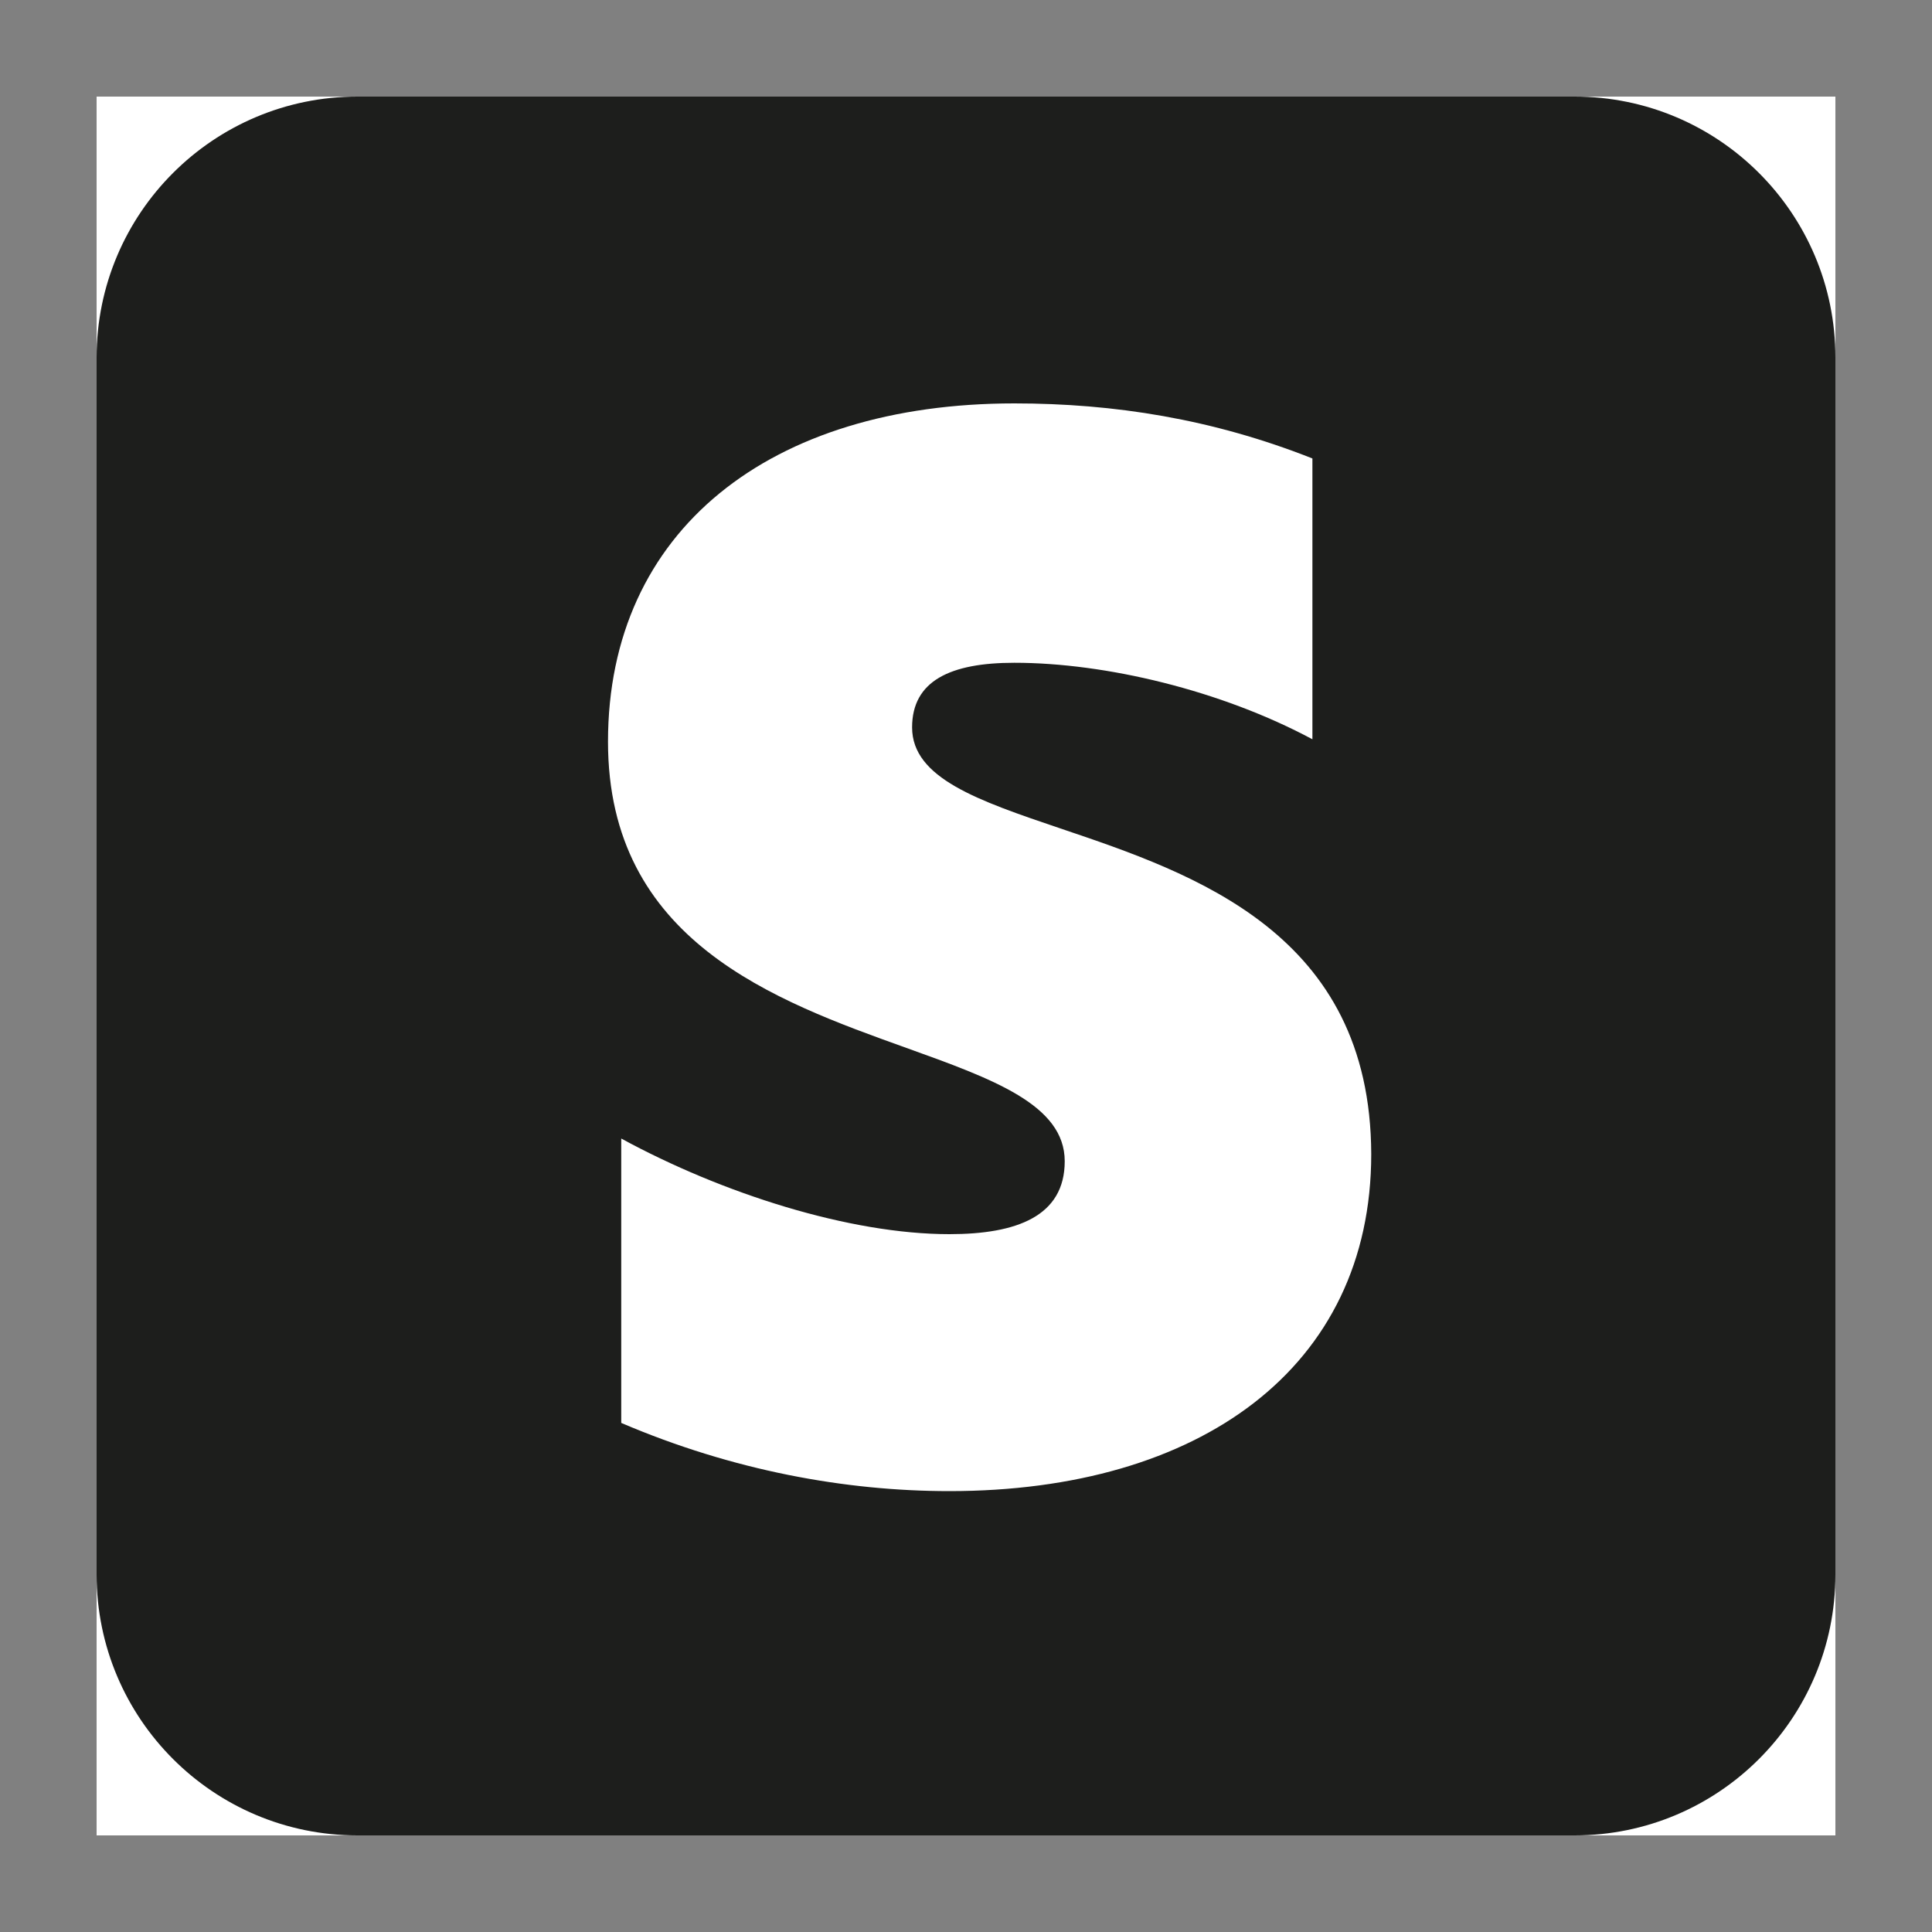
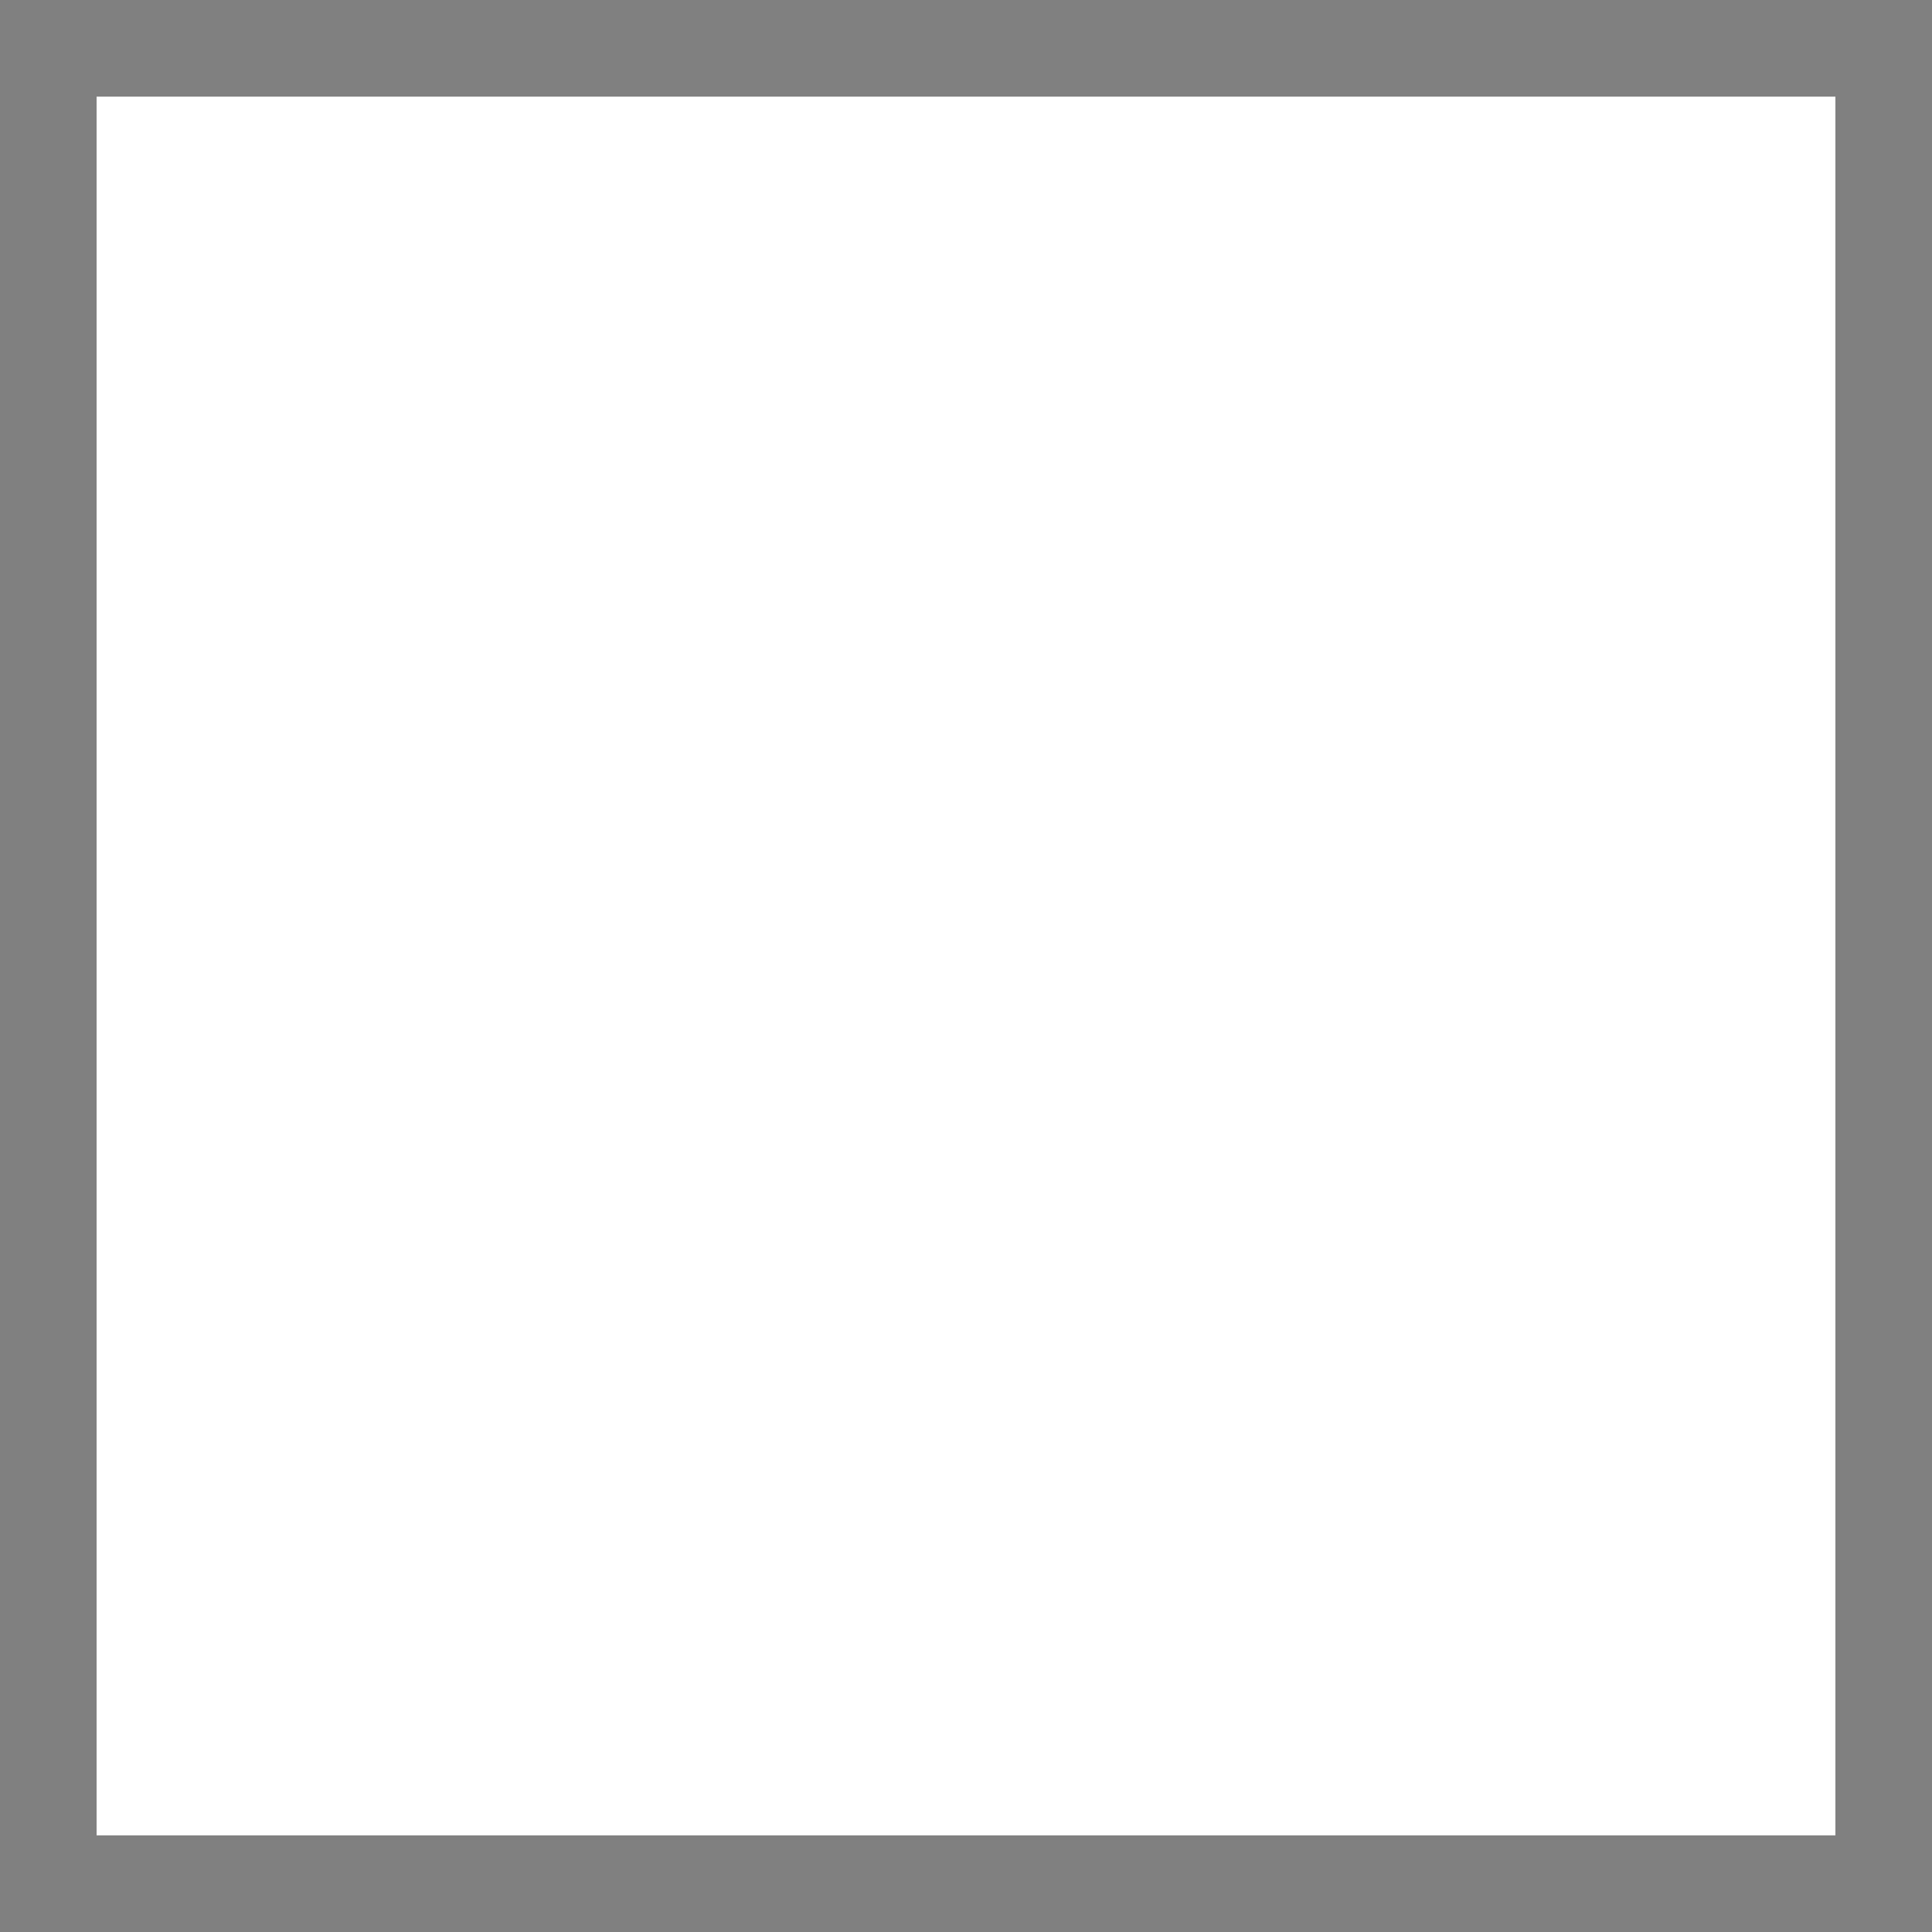
<svg xmlns="http://www.w3.org/2000/svg" width="20px" height="20px" viewBox="0 0 20 20" version="1.1">
  <rect x="0" y="0" width="20" height="20" fill="#808080" stroke="none" />
  <title>stripe-icon</title>
  <g id="stripe-icon" stroke="none" stroke-width="1" fill="none" fill-rule="evenodd">
    <g id="icon-stripe" transform="translate(1, 1)">
      <rect id="Rectangle" fill="#FFFFFF" fill-rule="nonzero" x="0" y="0" width="18" height="18" />
-       <path d="M2.7,0 C1.209,0 0,1.209 0,2.7 L0,15.3 C0,16.791 1.209,18 2.7,18 L15.3,18 C16.791,18 18,16.791 18,15.3 L18,2.7 C18,1.209 16.791,0 15.3,0 L2.7,0 Z M8.442,6.53 C8.442,6.047 8.84,5.861 9.5,5.861 C10.445,5.861 11.64,6.146 12.586,6.653 L12.586,3.746 C11.553,3.337 10.533,3.176 9.5,3.176 C6.974,3.176 5.294,4.488 5.294,6.678 C5.294,8.739 7.017,9.358 8.383,9.848 C9.279,10.17 10.022,10.437 10.022,11.021 C10.022,11.59 9.525,11.776 8.828,11.776 C7.795,11.776 6.476,11.355 5.431,10.786 L5.431,13.73 C6.588,14.225 7.758,14.436 8.828,14.436 C11.416,14.436 13.195,13.161 13.195,10.947 C13.188,8.661 11.363,8.044 9.977,7.576 C9.127,7.288 8.442,7.056 8.442,6.53 Z" id="Shape" fill="#1D1E1C" />
    </g>
  </g>
</svg>